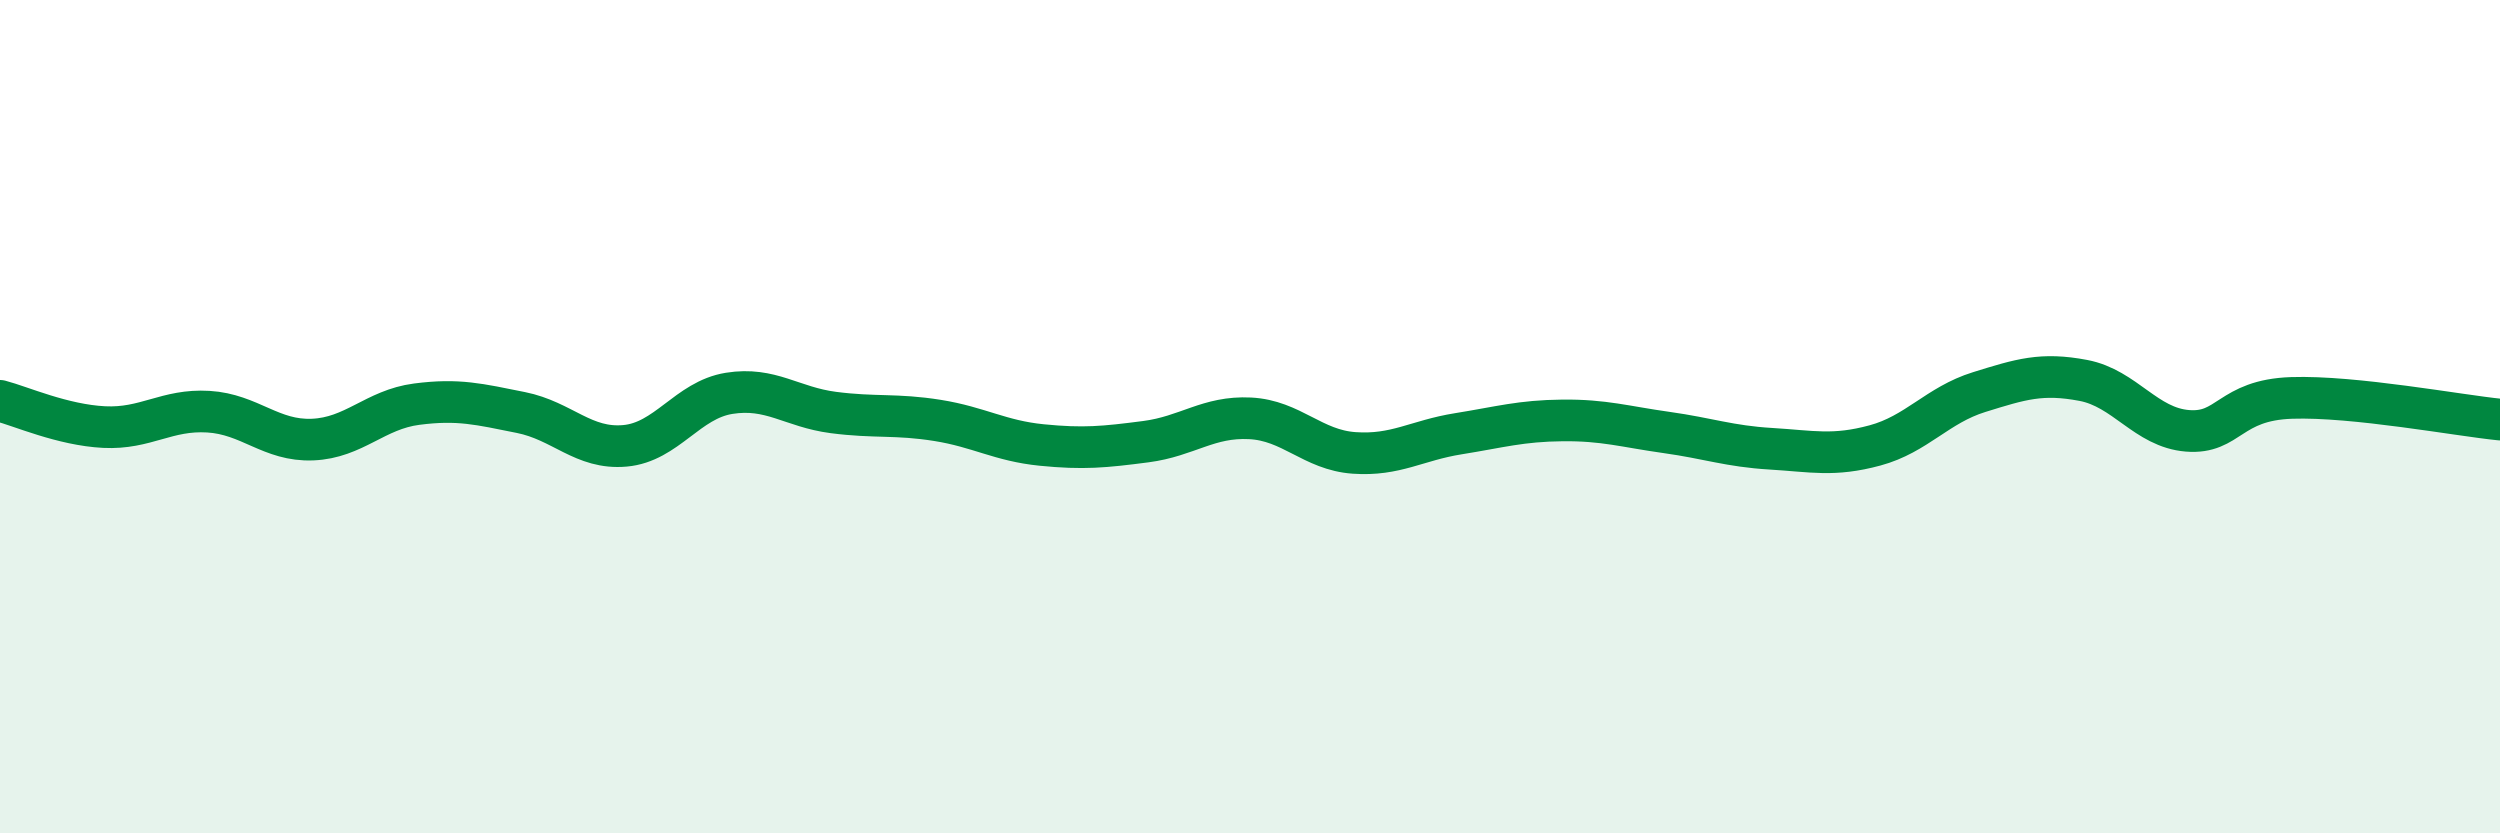
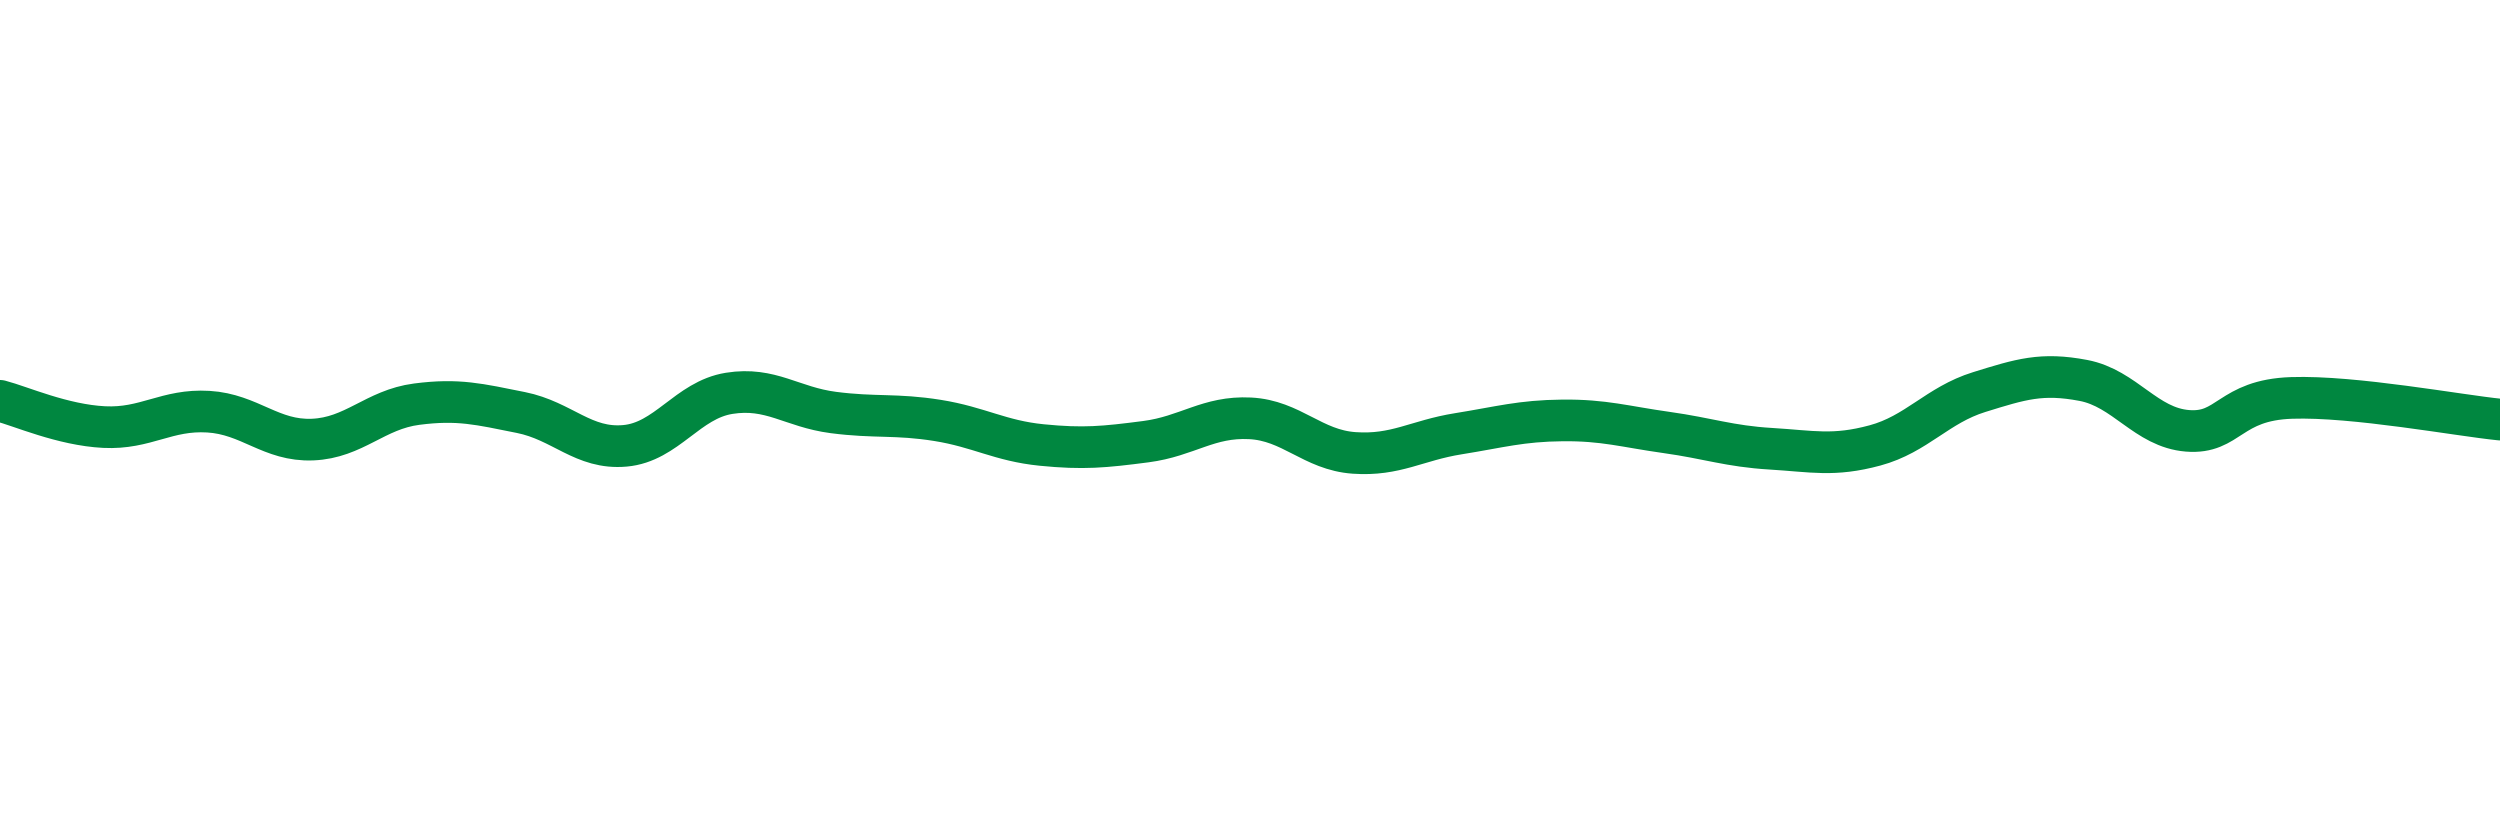
<svg xmlns="http://www.w3.org/2000/svg" width="60" height="20" viewBox="0 0 60 20">
-   <path d="M 0,9.62 C 0.5,9.75 1.5,10.2 2.5,10.25 C 3.5,10.3 4,9.82 5,9.88 C 6,9.94 6.5,10.59 7.5,10.55 C 8.5,10.51 9,9.83 10,9.7 C 11,9.57 11.5,9.7 12.5,9.9 C 13.5,10.1 14,10.79 15,10.7 C 16,10.61 16.5,9.6 17.5,9.44 C 18.5,9.28 19,9.77 20,9.9 C 21,10.03 21.5,9.93 22.5,10.09 C 23.5,10.25 24,10.58 25,10.68 C 26,10.78 26.5,10.73 27.5,10.6 C 28.5,10.47 29,9.99 30,10.04 C 31,10.09 31.5,10.8 32.5,10.87 C 33.5,10.94 34,10.57 35,10.41 C 36,10.25 36.5,10.1 37.5,10.09 C 38.5,10.08 39,10.24 40,10.38 C 41,10.52 41.5,10.71 42.5,10.77 C 43.5,10.83 44,10.96 45,10.69 C 46,10.42 46.5,9.72 47.5,9.41 C 48.5,9.1 49,8.94 50,9.13 C 51,9.32 51.5,10.26 52.5,10.34 C 53.5,10.42 53.5,9.6 55,9.55 C 56.5,9.5 59,9.97 60,10.07L60 20L0 20Z" fill="#008740" opacity="0.1" stroke-linecap="round" stroke-linejoin="round" />
  <path d="M 0,9.62 C 0.5,9.75 1.5,10.2 2.5,10.25 C 3.5,10.3 4,9.82 5,9.88 C 6,9.94 6.5,10.59 7.5,10.55 C 8.5,10.51 9,9.83 10,9.7 C 11,9.57 11.5,9.7 12.5,9.9 C 13.5,10.1 14,10.79 15,10.7 C 16,10.61 16.5,9.6 17.5,9.44 C 18.5,9.28 19,9.77 20,9.9 C 21,10.03 21.5,9.93 22.5,10.09 C 23.5,10.25 24,10.58 25,10.68 C 26,10.78 26.5,10.73 27.5,10.6 C 28.5,10.47 29,9.99 30,10.04 C 31,10.09 31.5,10.8 32.5,10.87 C 33.5,10.94 34,10.57 35,10.41 C 36,10.25 36.5,10.1 37.5,10.09 C 38.5,10.08 39,10.24 40,10.38 C 41,10.52 41.5,10.71 42.5,10.77 C 43.5,10.83 44,10.96 45,10.69 C 46,10.42 46.5,9.72 47.5,9.41 C 48.5,9.1 49,8.94 50,9.13 C 51,9.32 51.5,10.26 52.5,10.34 C 53.5,10.42 53.5,9.6 55,9.55 C 56.5,9.5 59,9.97 60,10.07" stroke="#008740" stroke-width="1" fill="none" stroke-linecap="round" stroke-linejoin="round" />
</svg>